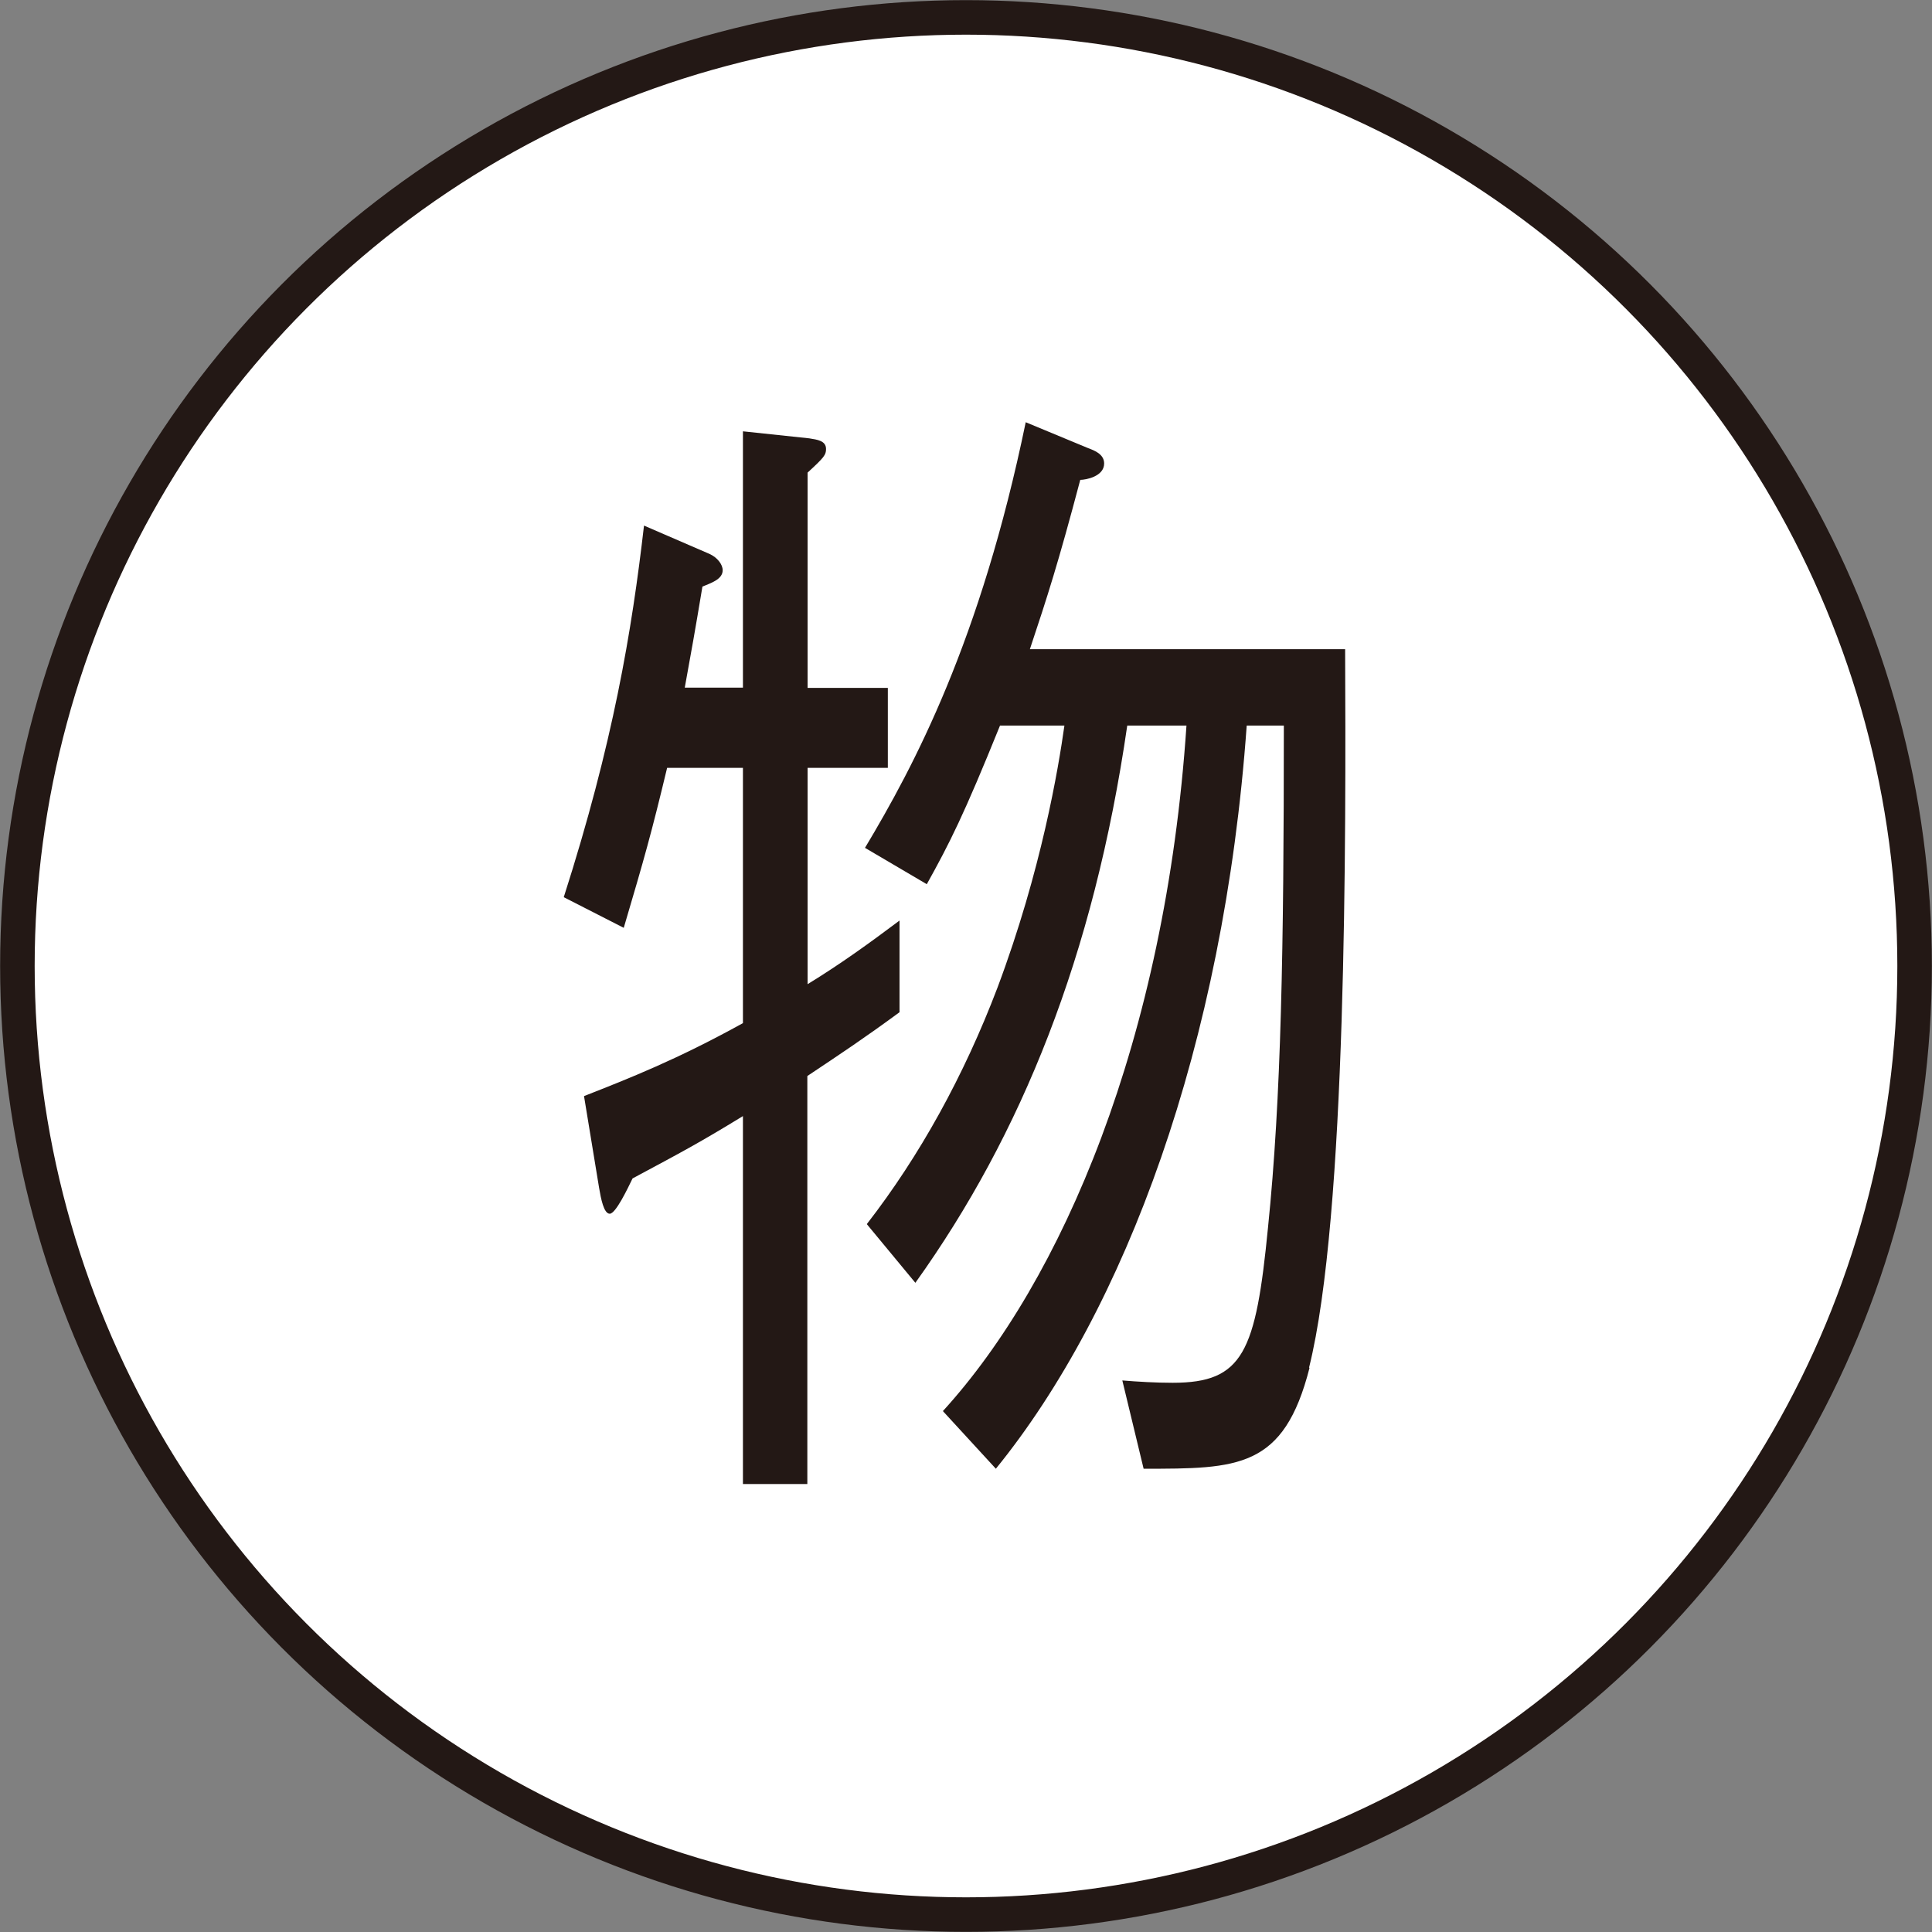
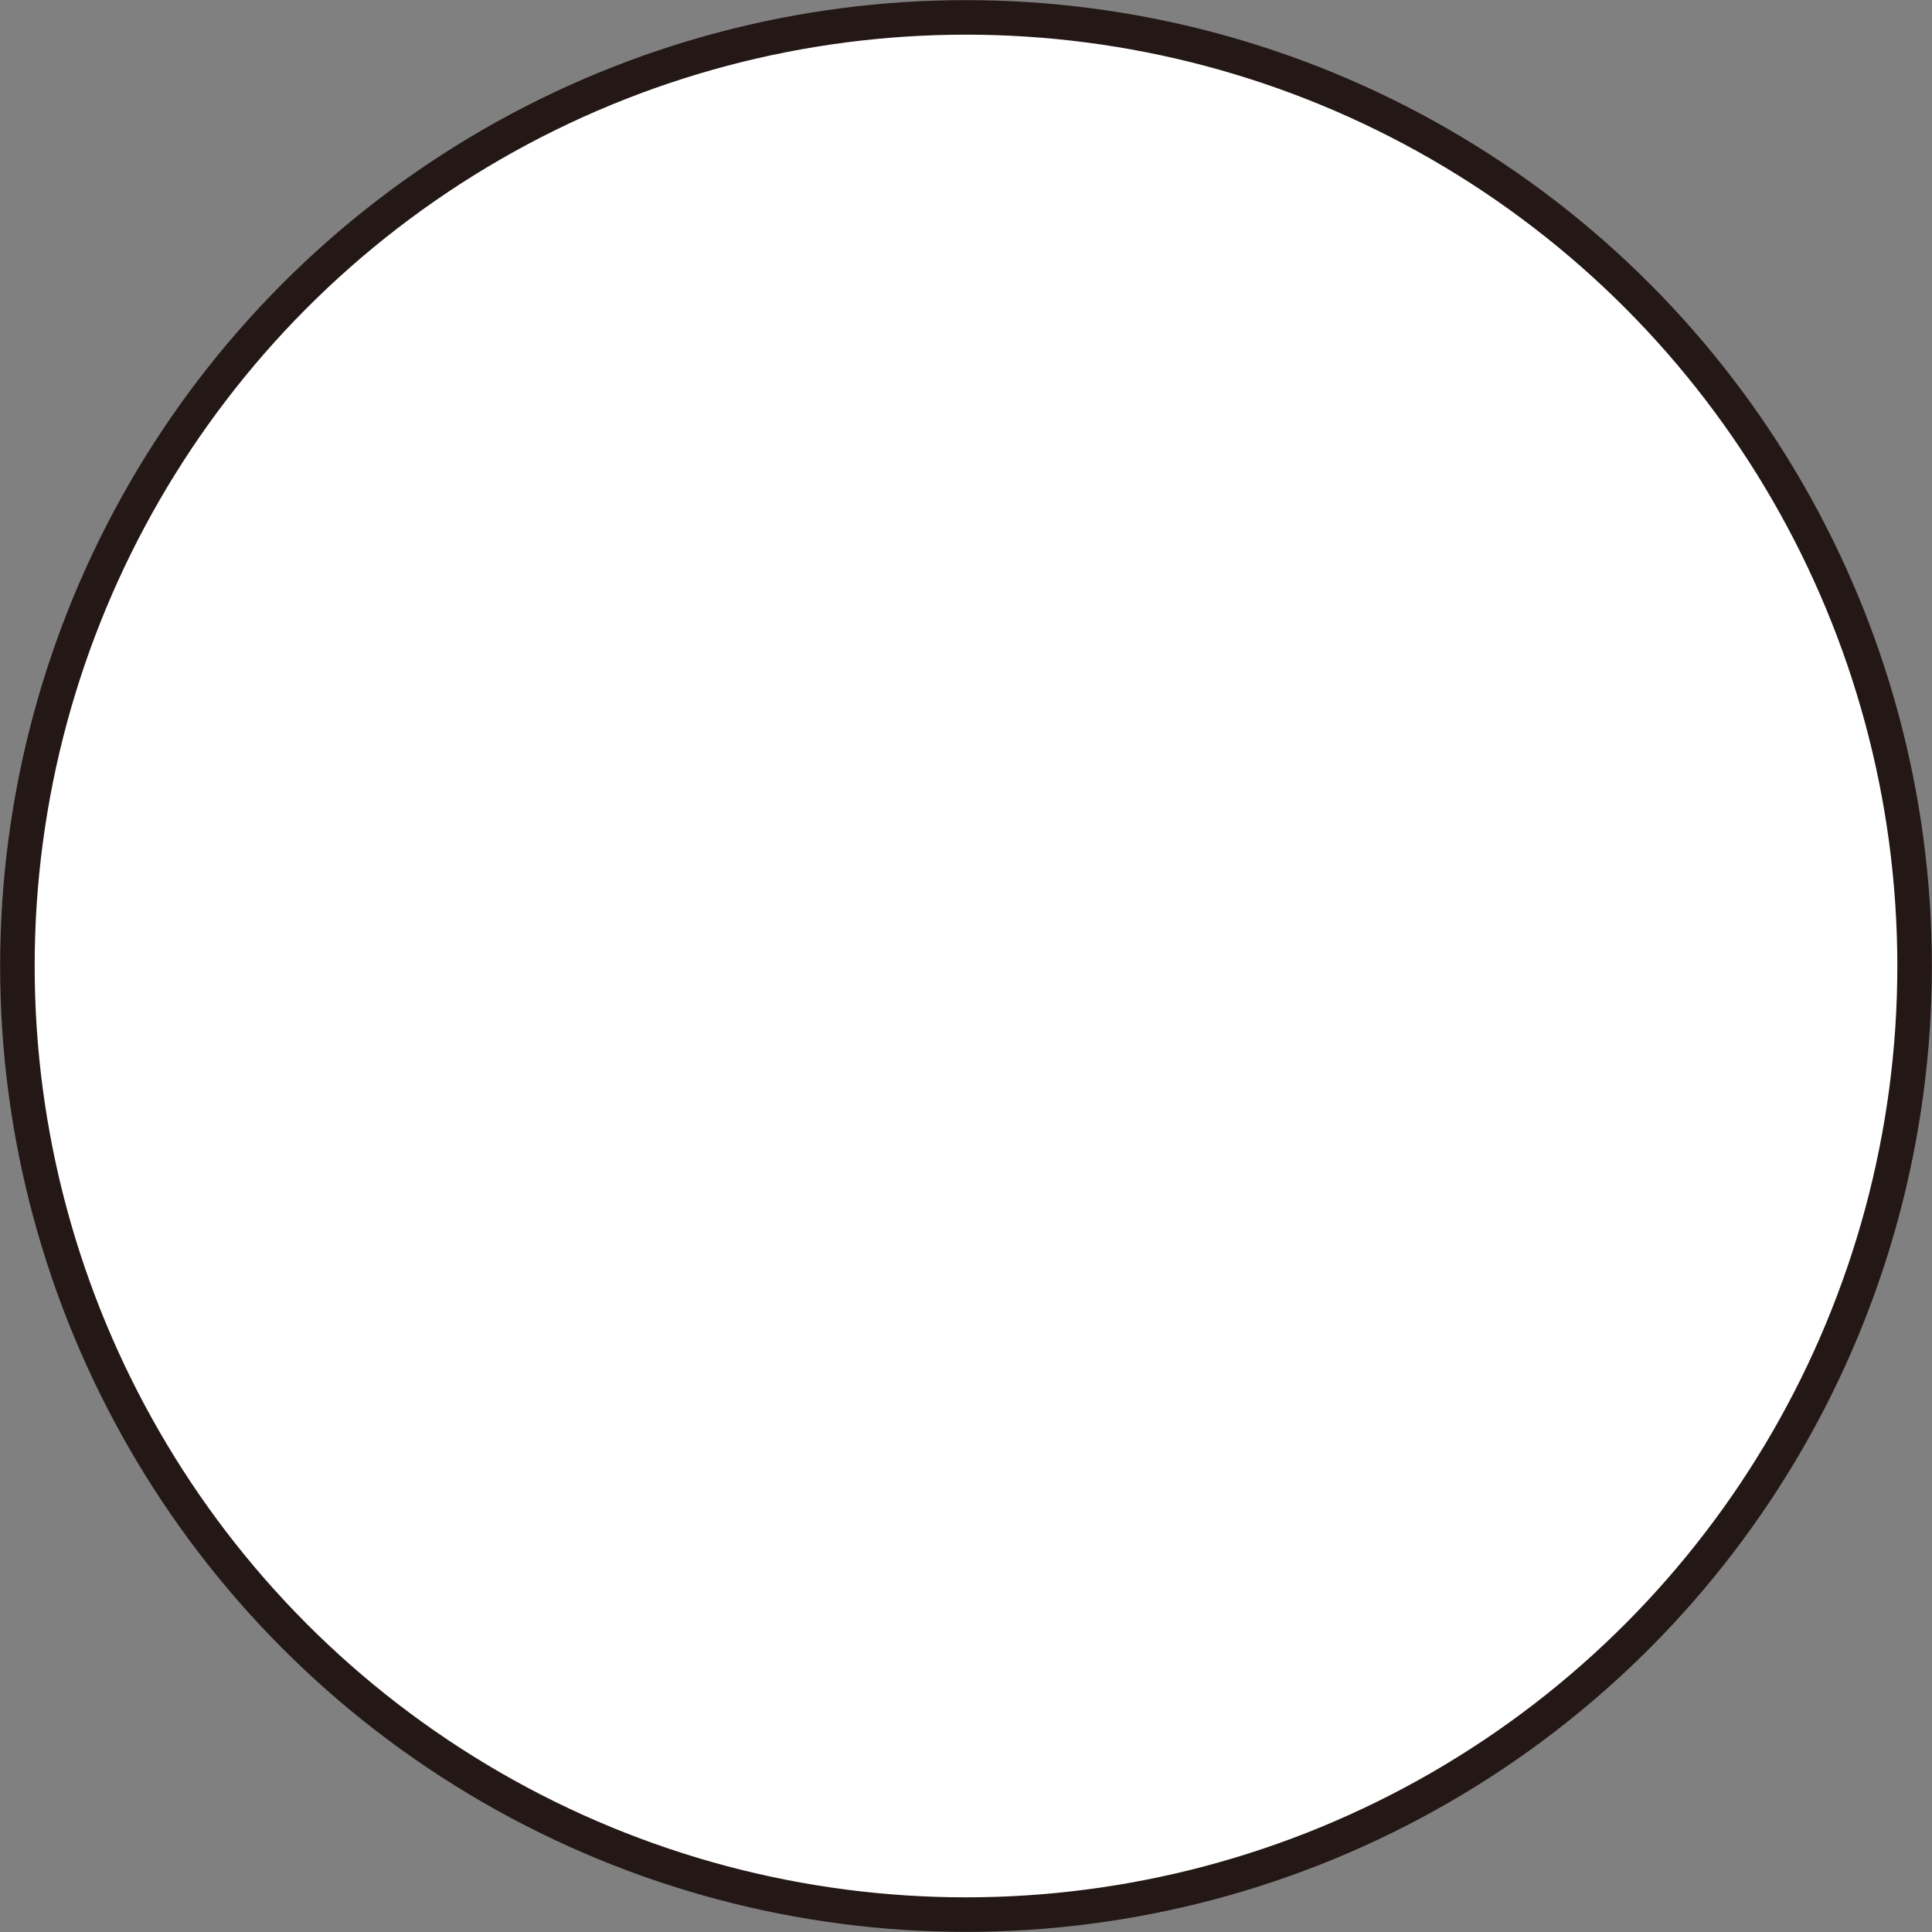
<svg xmlns="http://www.w3.org/2000/svg" id="a" viewBox="0 0 74.4 74.4">
  <rect x="0" y="0" width="74.4" height="74.4" fill="#808080" stroke="none" />
  <circle cx="37.2" cy="37.2" r="36.53" style="fill:#fff; stroke:#231815; stroke-miterlimit:10; stroke-width:1.33px;" />
-   <path d="m31.09,41.44v15.71h-2.48v-14.17c-1.7,1.04-2.31,1.36-4.25,2.4-.2.41-.65,1.36-.88,1.36s-.34-.59-.41-1l-.58-3.53c1.73-.68,3.57-1.4,6.12-2.81v-9.83h-2.92c-.61,2.54-.88,3.49-1.67,6.16l-2.31-1.18c1.9-5.93,2.62-10.23,3.09-14.31l2.52,1.09c.31.14.51.41.51.63,0,.36-.48.5-.78.63-.31,1.86-.41,2.4-.68,3.89h2.24v-9.87l2.55.27c.31.05.65.09.65.41,0,.23-.07.32-.71.91v8.29h3.09v3.08h-3.09v8.33c1.26-.77,2.38-1.58,3.54-2.45v3.53c-1.36,1-2.31,1.63-3.54,2.45Zm19.34,11.23c-.99,3.89-2.75,3.89-6.39,3.89l-.82-3.4c.61.05,1.29.09,1.94.09,2.72,0,3.2-1.18,3.67-5.98.51-4.98.61-10.73.61-19.33h-1.43c-.88,12.32-4.69,22.5-9.66,28.62l-2.04-2.22c4.59-5.03,8.57-14.31,9.38-26.4h-2.28c-1.29,8.88-4.08,15.76-8.16,21.46l-1.87-2.26c2.04-2.63,3.74-5.71,5.03-9.1,1.7-4.53,2.35-8.47,2.58-10.1h-2.48c-1.39,3.44-1.94,4.53-2.82,6.11l-2.38-1.4c1.9-3.17,4.45-7.97,6.19-16.39l2.41,1c.24.09.61.23.61.59,0,.5-.71.63-.92.63-.85,3.21-1.26,4.48-1.94,6.52h12.14c.03,7.15.07,21.83-1.39,27.67Z" style="fill:#231815; stroke-width:0px;" />
</svg>